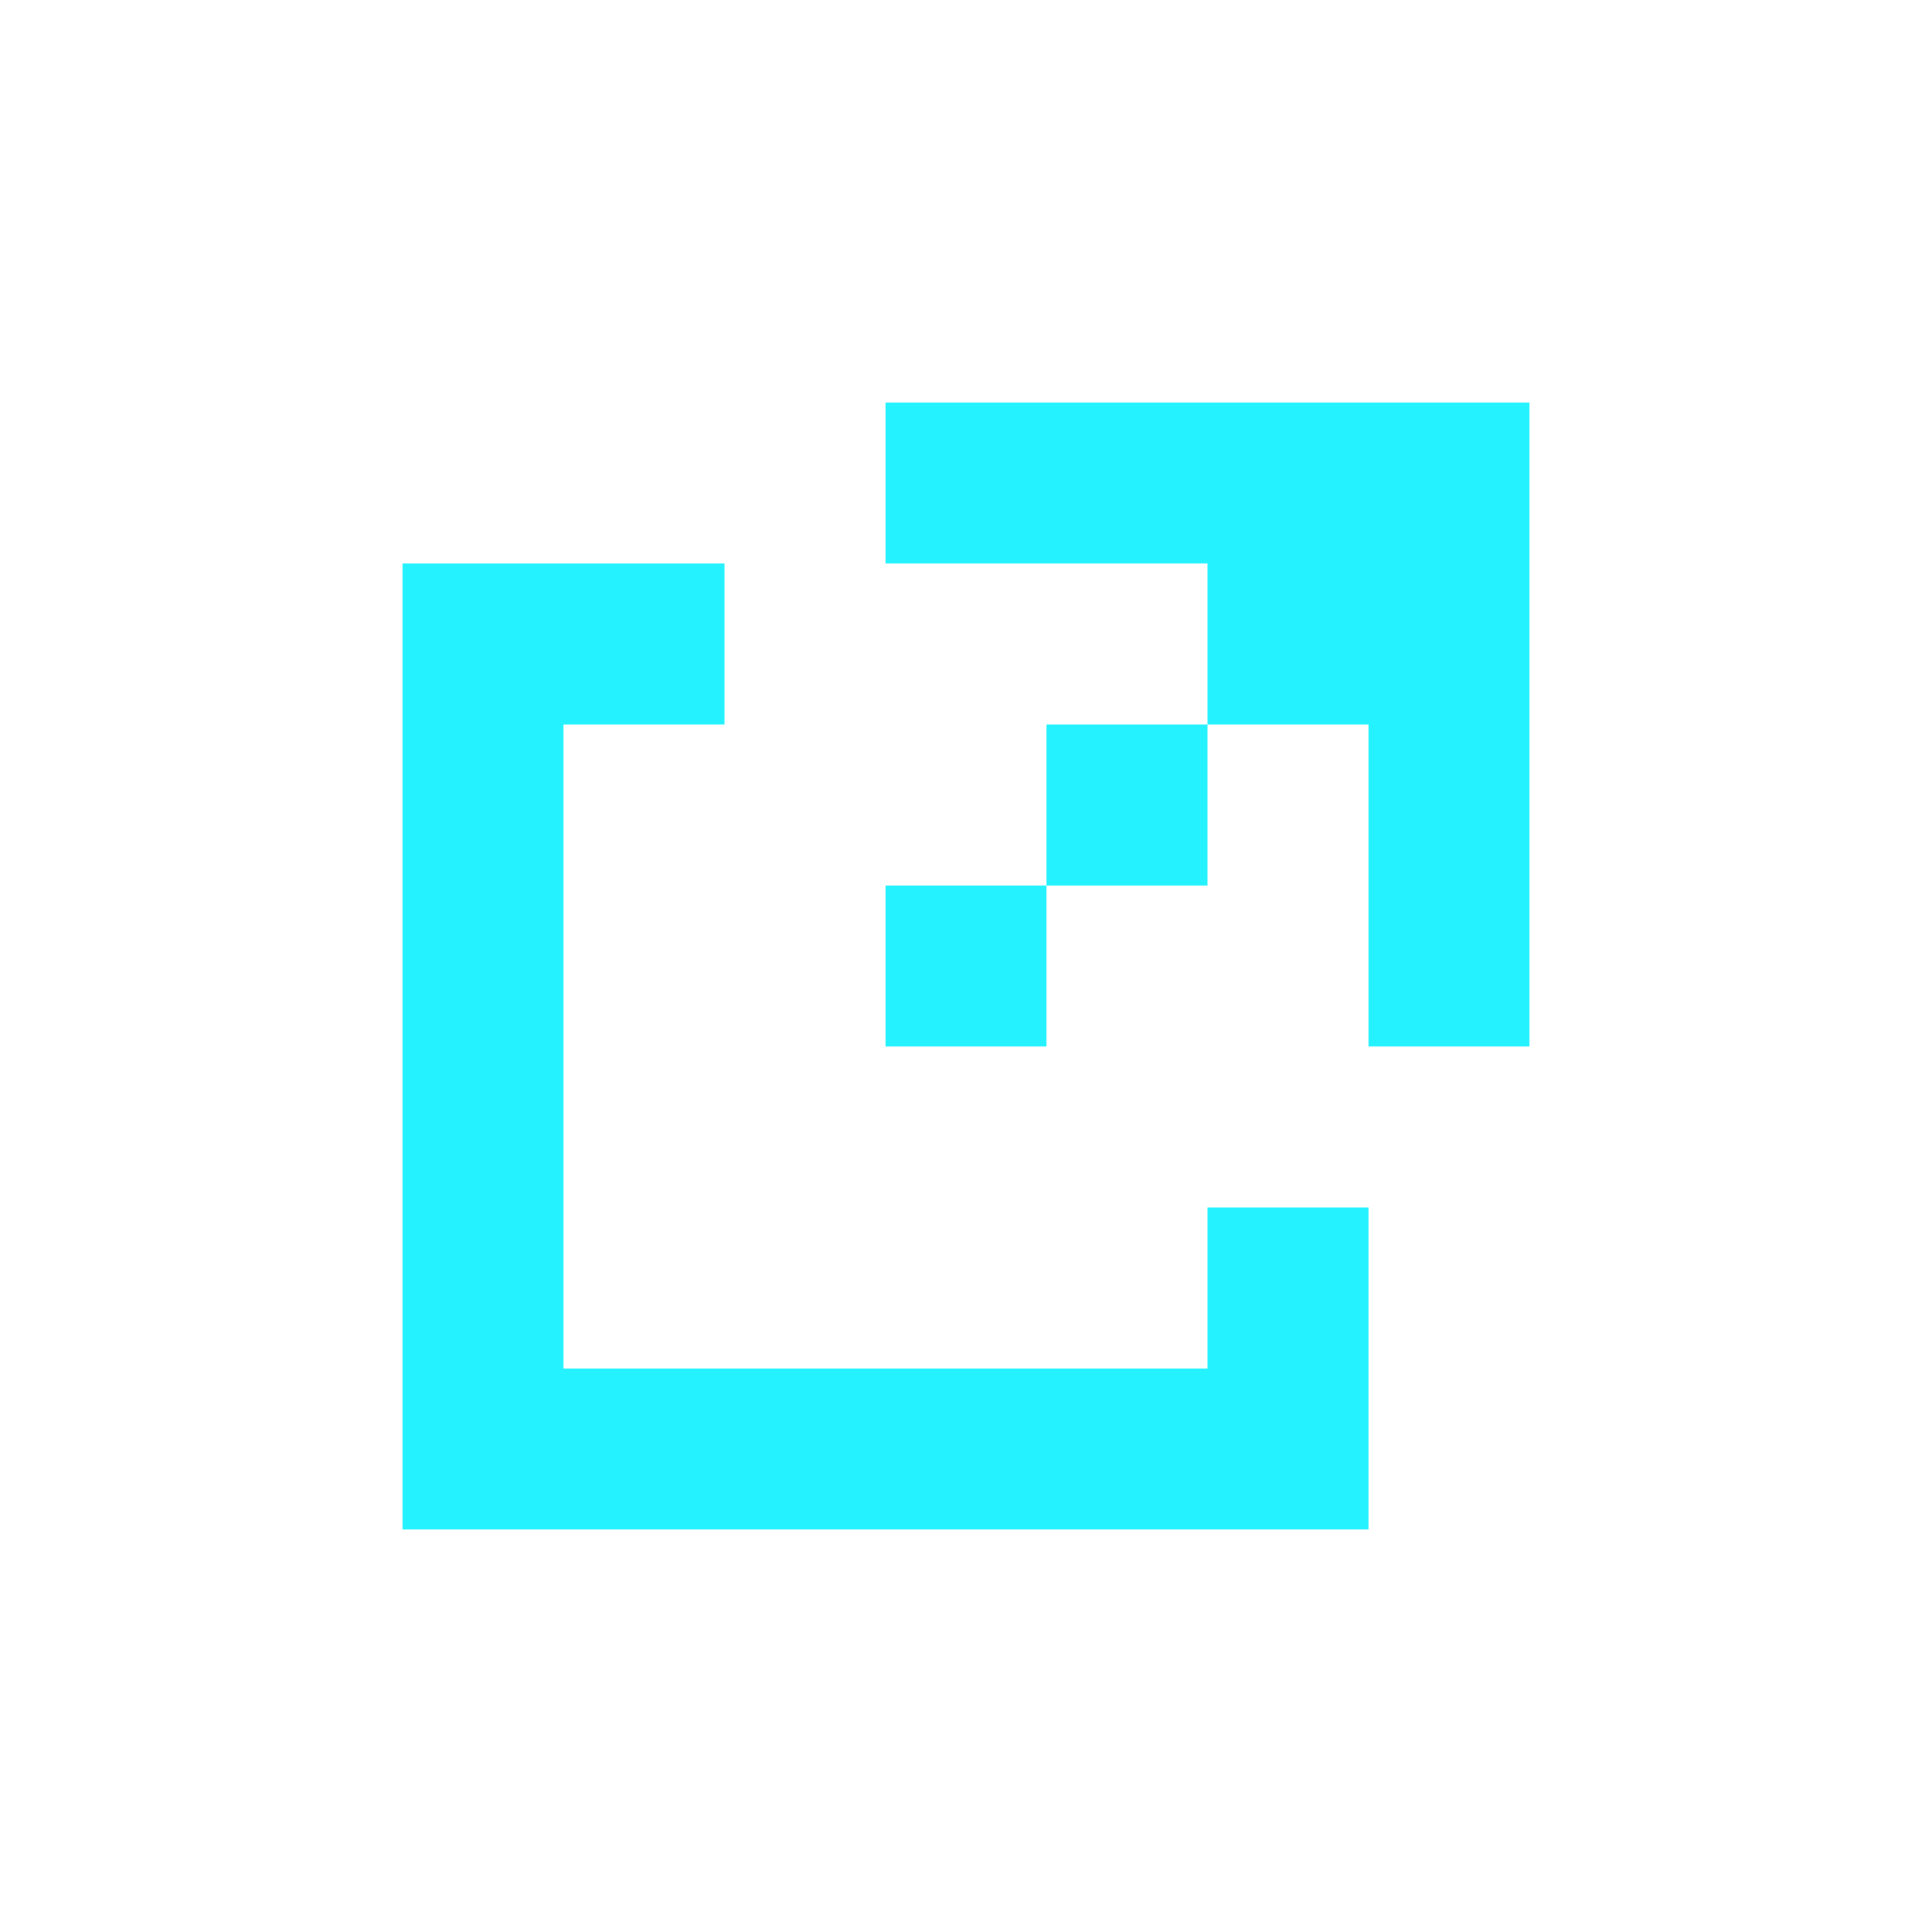
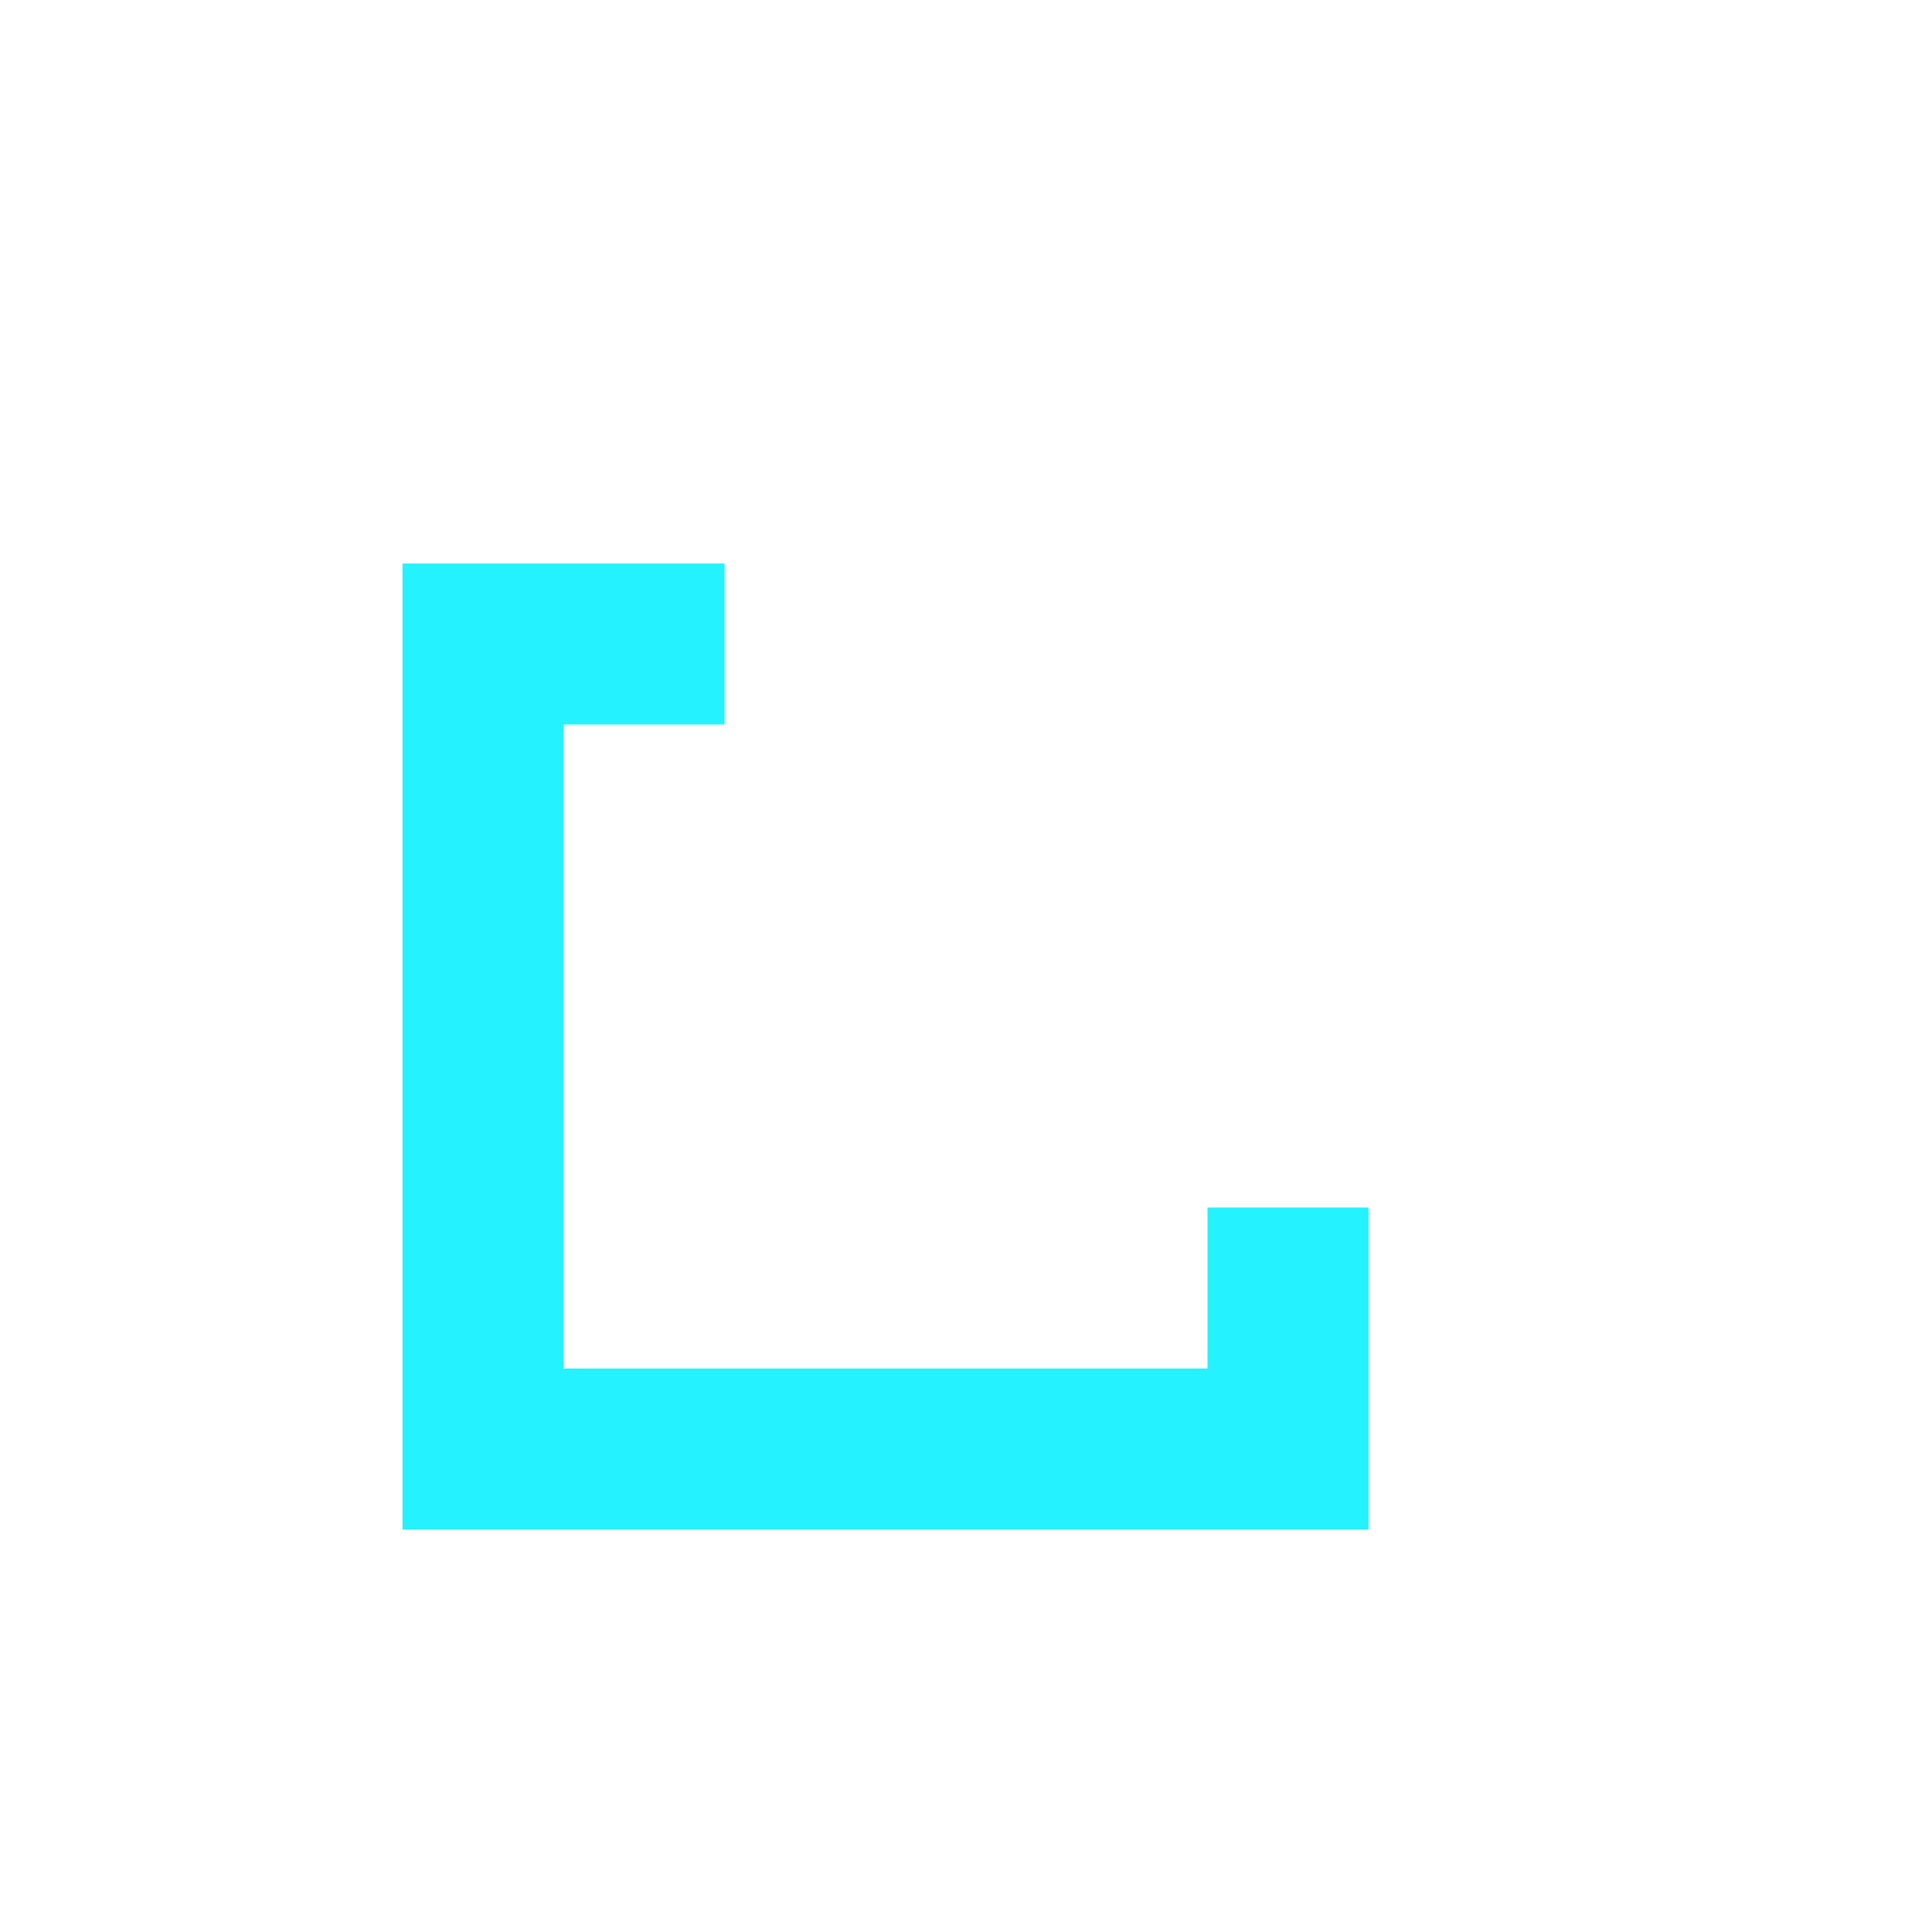
<svg xmlns="http://www.w3.org/2000/svg" width="24" height="24" viewBox="0 0 24 24" fill="none">
-   <path d="M19 5H11V7H15V9H13V11H11V13H13V11H15V9H17V13H19V5Z" fill="#24F2FF" />
  <path d="M9 7H5V19H17V15H15V17H7V9H9V7Z" fill="#24F2FF" />
</svg>